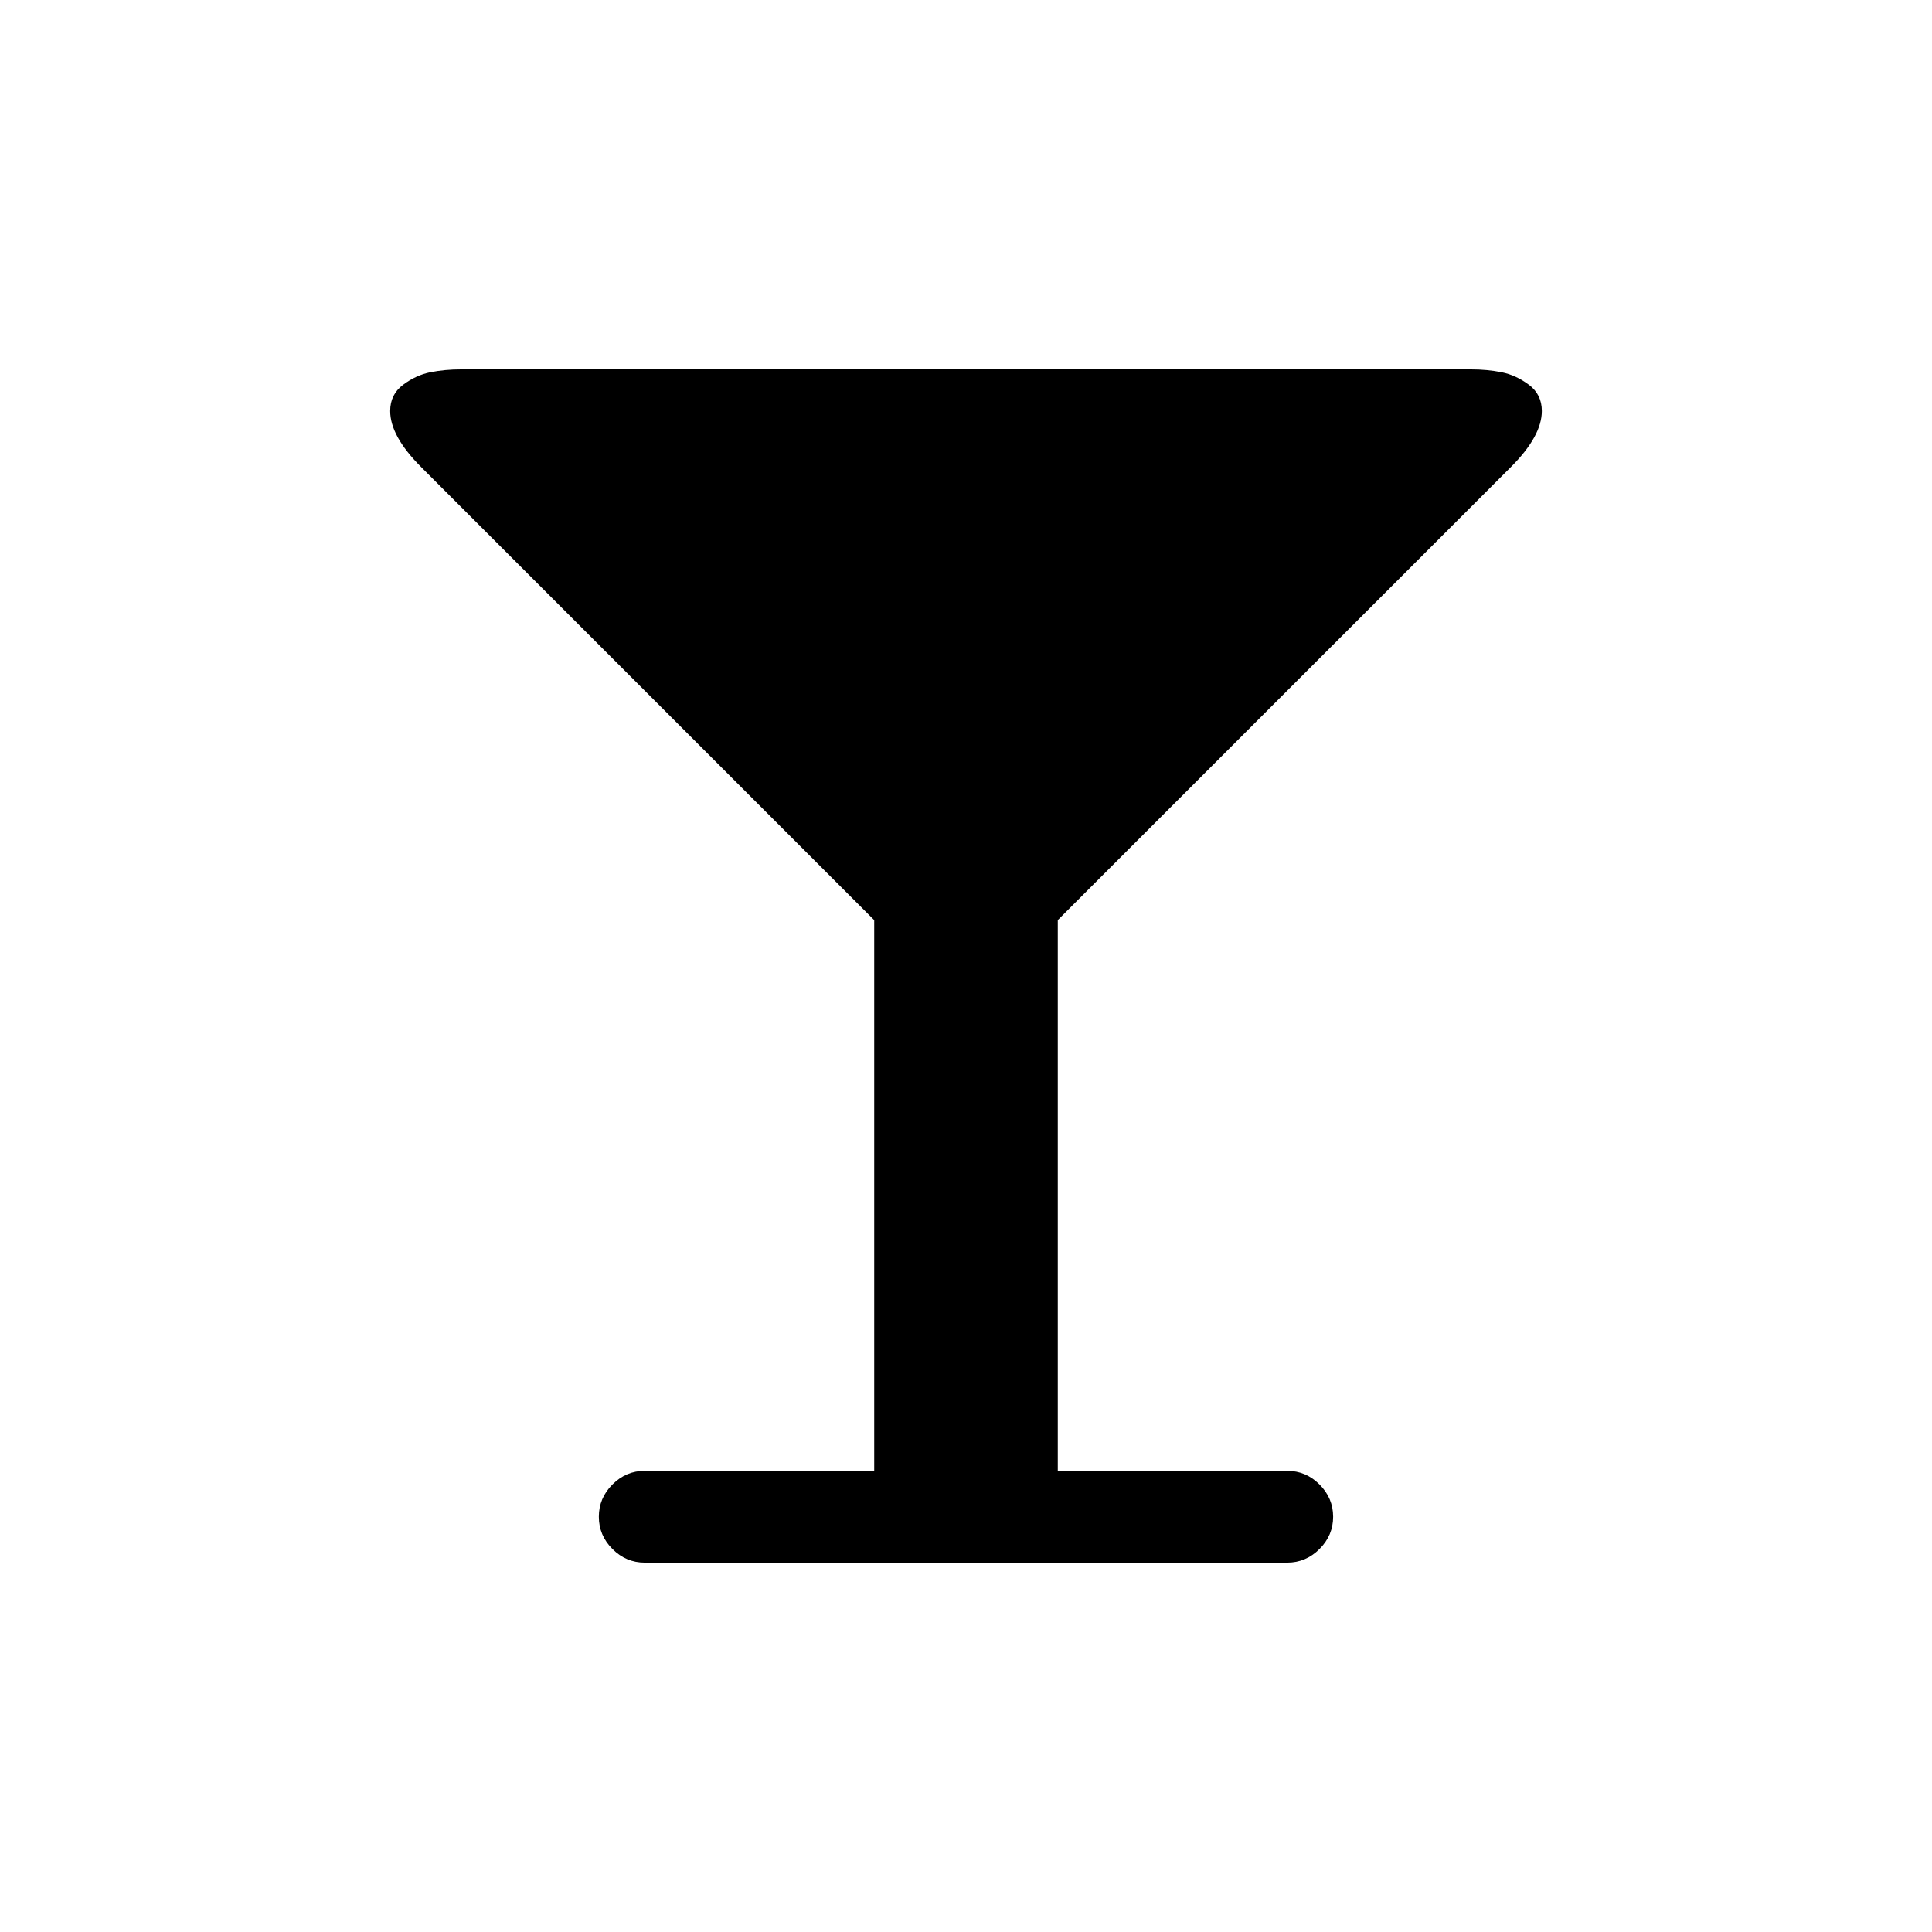
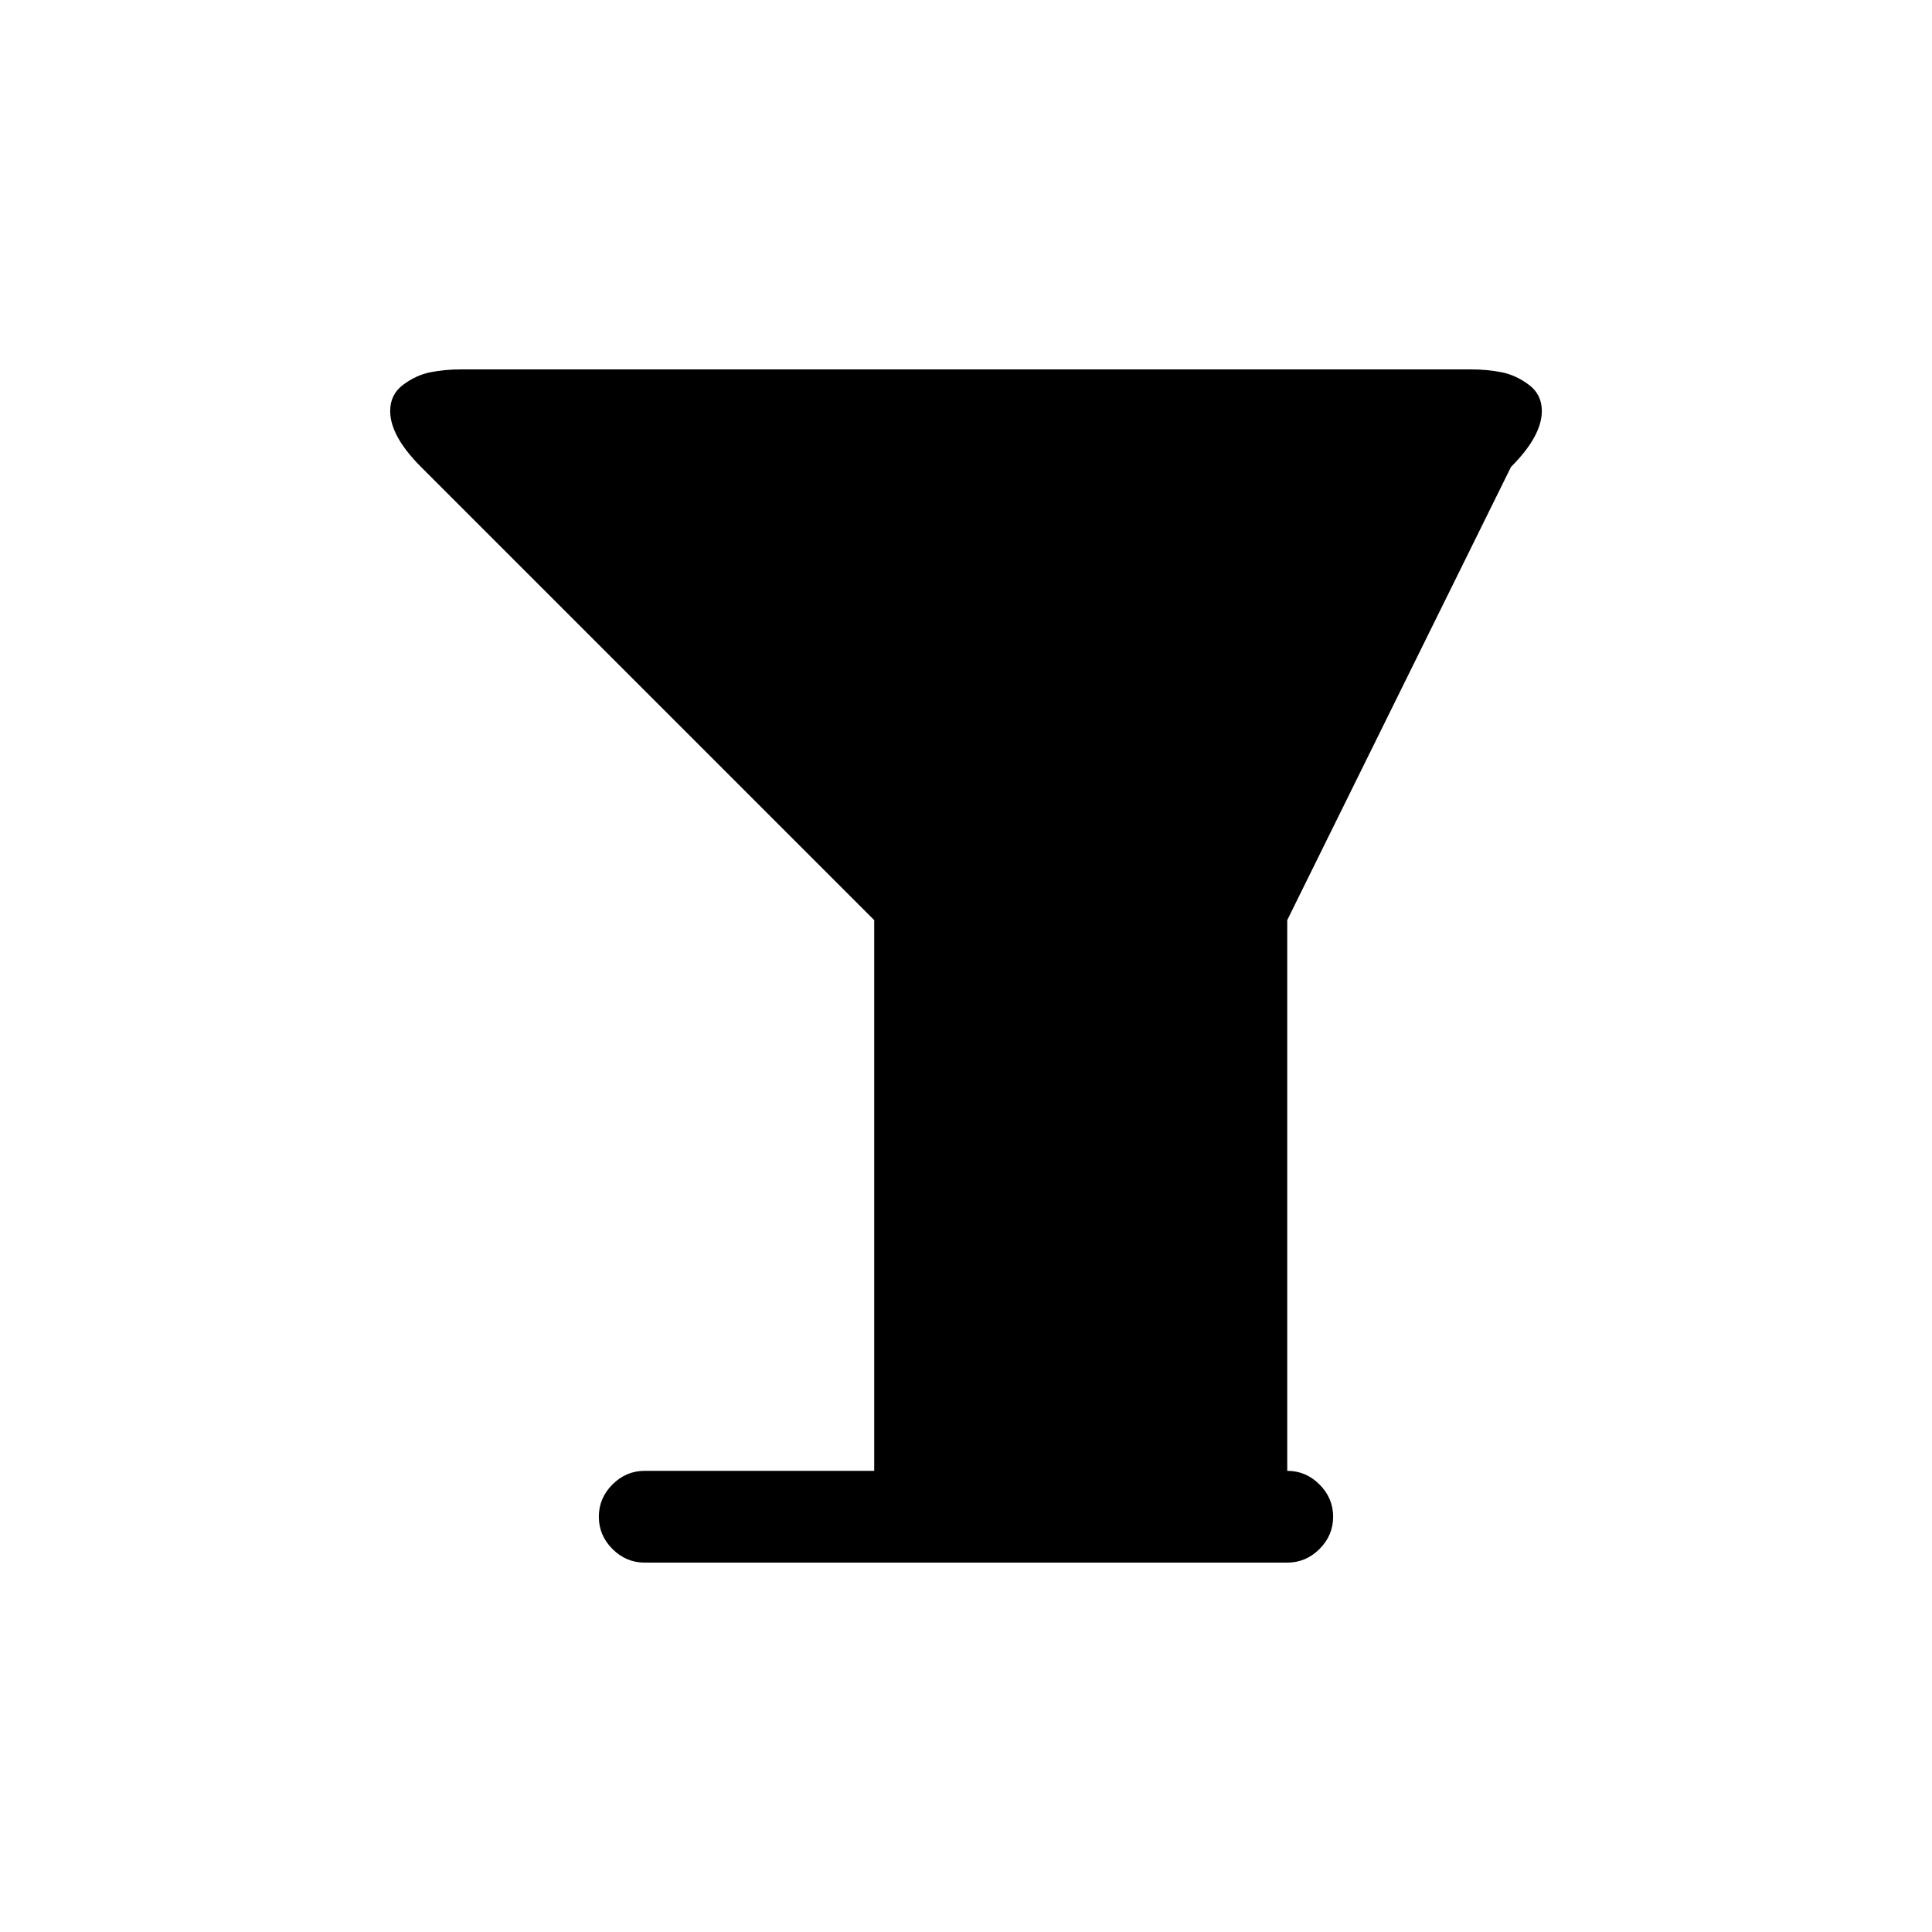
<svg xmlns="http://www.w3.org/2000/svg" fill="#000000" width="800px" height="800px" version="1.1" viewBox="144 144 512 512">
-   <path d="m544.43 267.74c5.449-5.449 8.172-10.391 8.172-14.824 0-2.914-1.141-5.227-3.422-6.938-2.285-1.711-4.691-2.816-7.223-3.324-2.531-0.508-5.258-0.762-8.172-0.762h-267.57c-2.914 0-5.637 0.254-8.172 0.762-2.531 0.508-4.941 1.617-7.223 3.324-2.277 1.711-3.418 4.019-3.418 6.938 0 4.434 2.723 9.375 8.172 14.824l120.1 120.1v145.95l-60.812-0.004c-3.297 0-6.144 1.207-8.555 3.613-2.406 2.406-3.609 5.258-3.609 8.551 0 3.293 1.203 6.144 3.609 8.551 2.41 2.406 5.258 3.609 8.555 3.609h170.27c3.293 0 6.144-1.207 8.551-3.609 2.406-2.406 3.613-5.258 3.613-8.551 0-3.293-1.207-6.144-3.613-8.551s-5.258-3.613-8.551-3.613h-60.809v-145.95z" />
+   <path d="m544.43 267.74c5.449-5.449 8.172-10.391 8.172-14.824 0-2.914-1.141-5.227-3.422-6.938-2.285-1.711-4.691-2.816-7.223-3.324-2.531-0.508-5.258-0.762-8.172-0.762h-267.57c-2.914 0-5.637 0.254-8.172 0.762-2.531 0.508-4.941 1.617-7.223 3.324-2.277 1.711-3.418 4.019-3.418 6.938 0 4.434 2.723 9.375 8.172 14.824l120.1 120.1v145.95l-60.812-0.004c-3.297 0-6.144 1.207-8.555 3.613-2.406 2.406-3.609 5.258-3.609 8.551 0 3.293 1.203 6.144 3.609 8.551 2.41 2.406 5.258 3.609 8.555 3.609h170.27c3.293 0 6.144-1.207 8.551-3.609 2.406-2.406 3.613-5.258 3.613-8.551 0-3.293-1.207-6.144-3.613-8.551s-5.258-3.613-8.551-3.613v-145.95z" />
</svg>